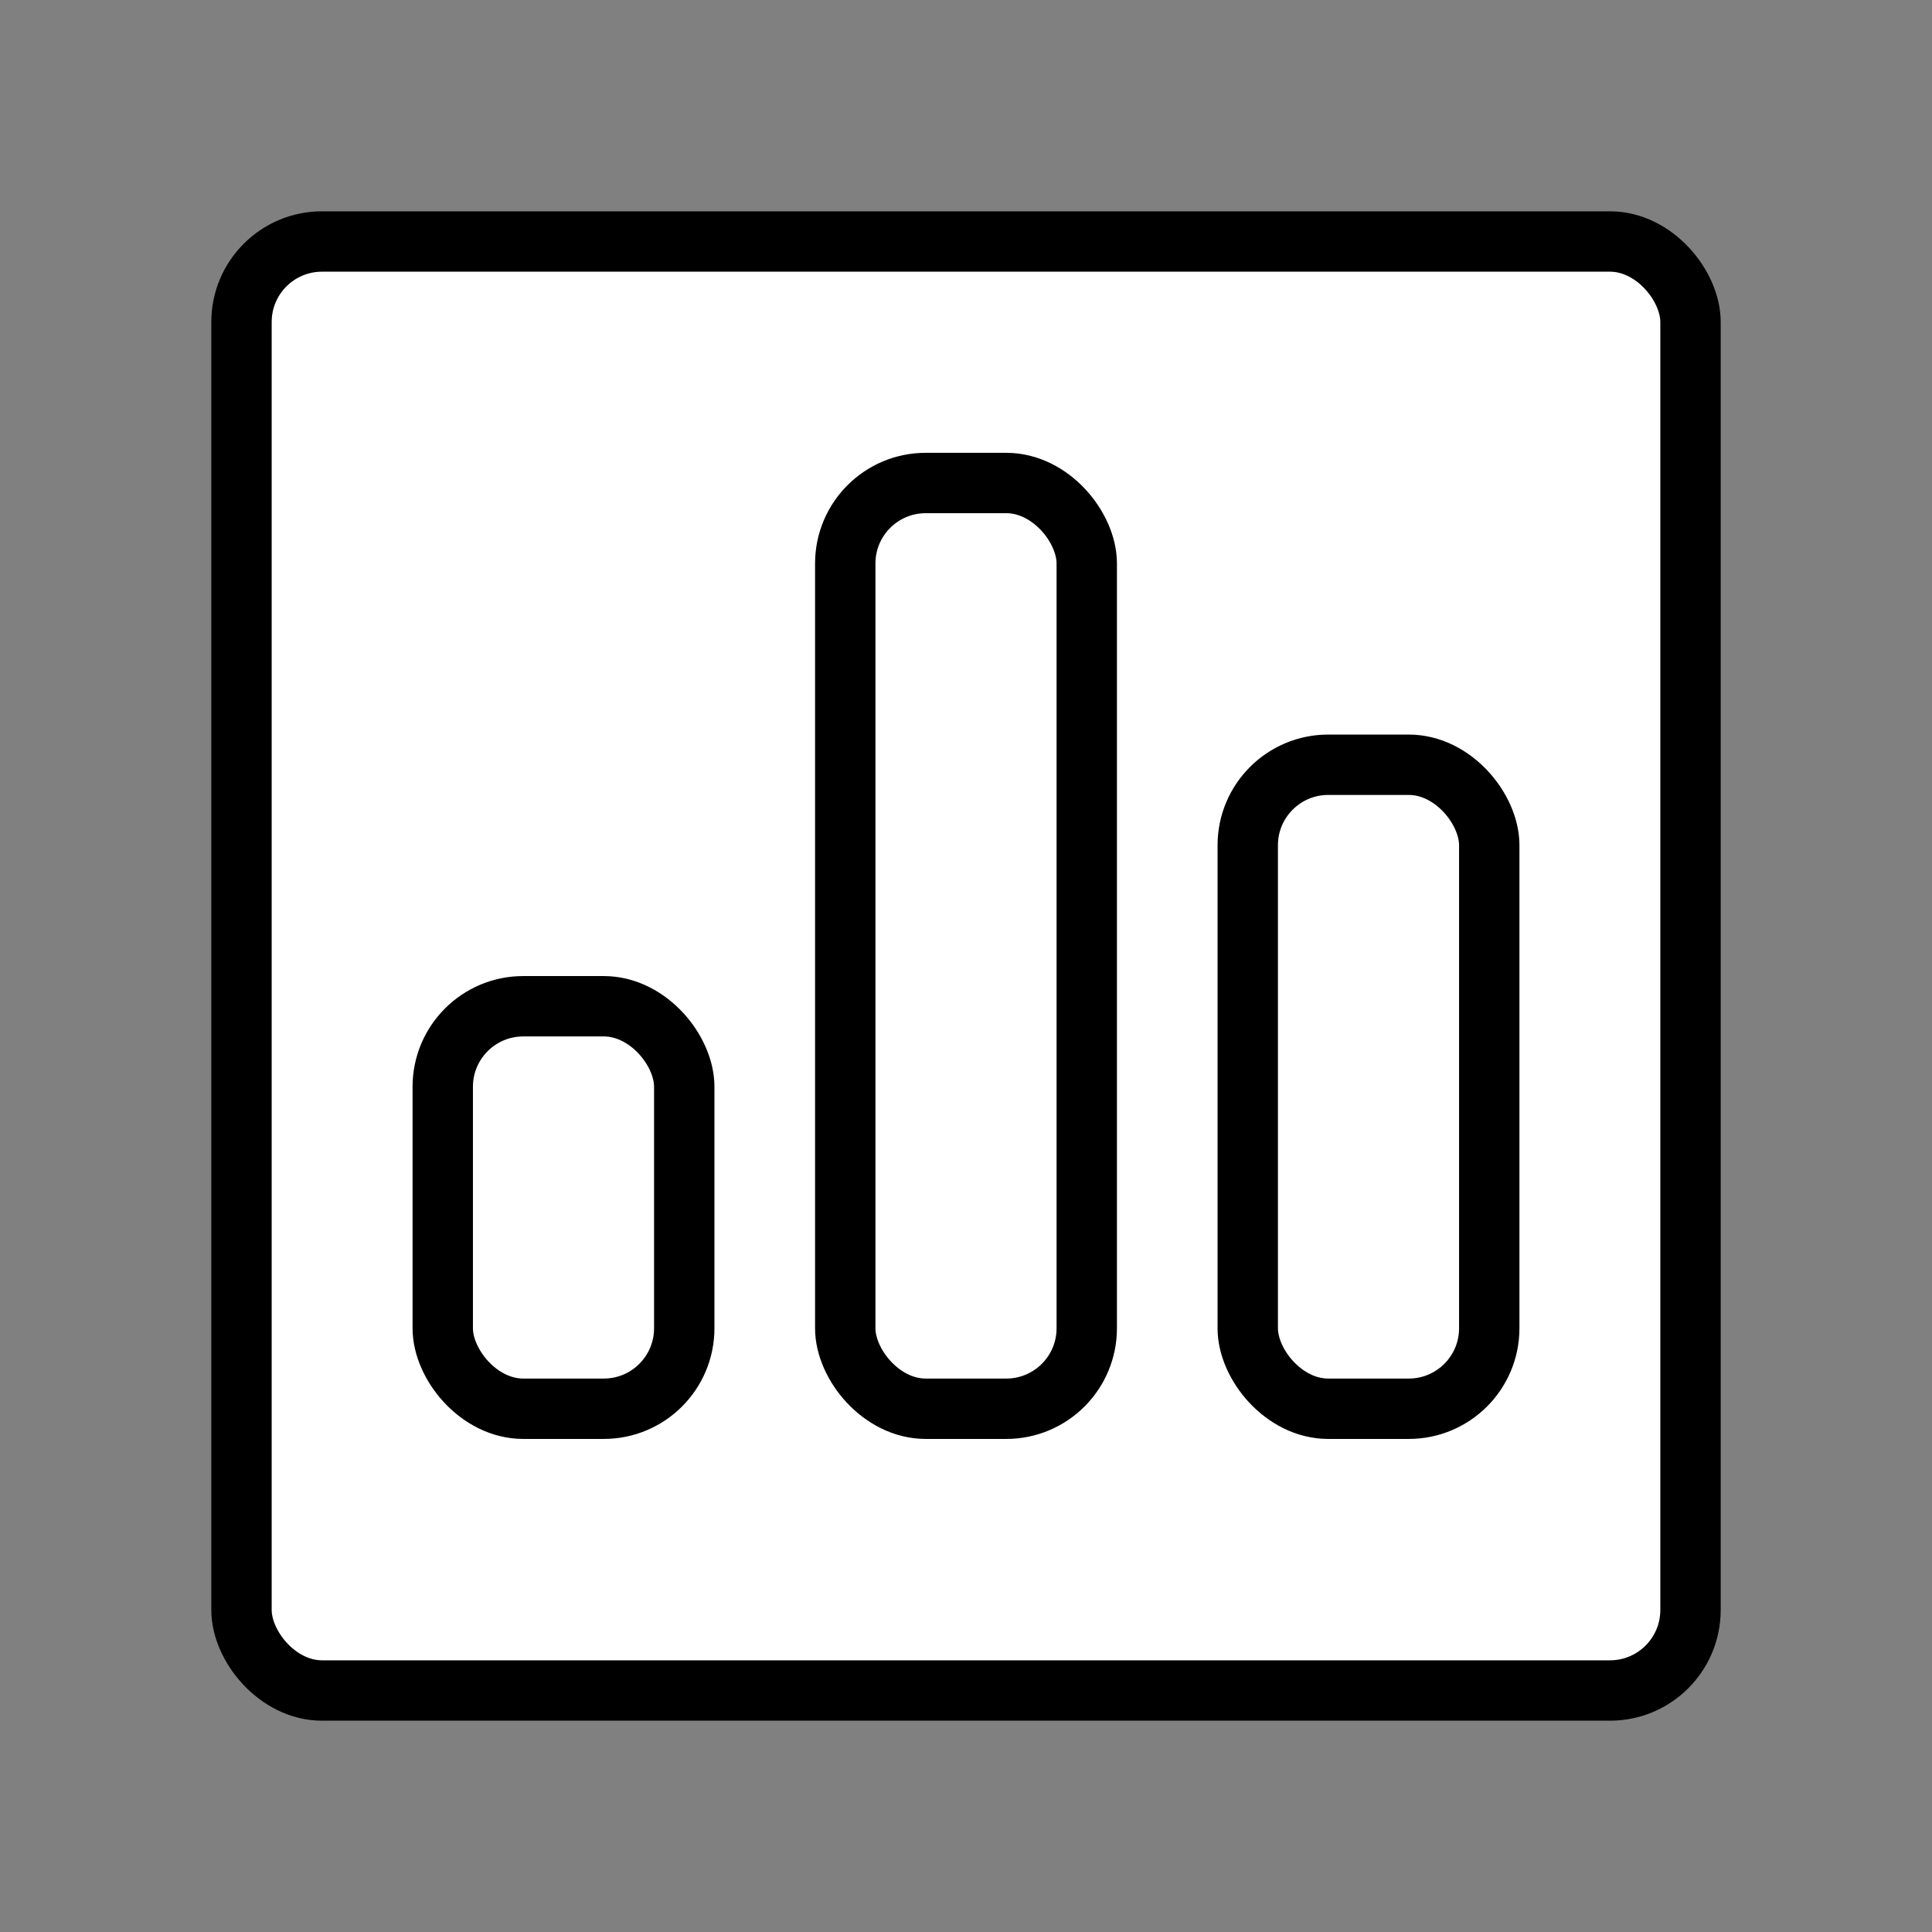
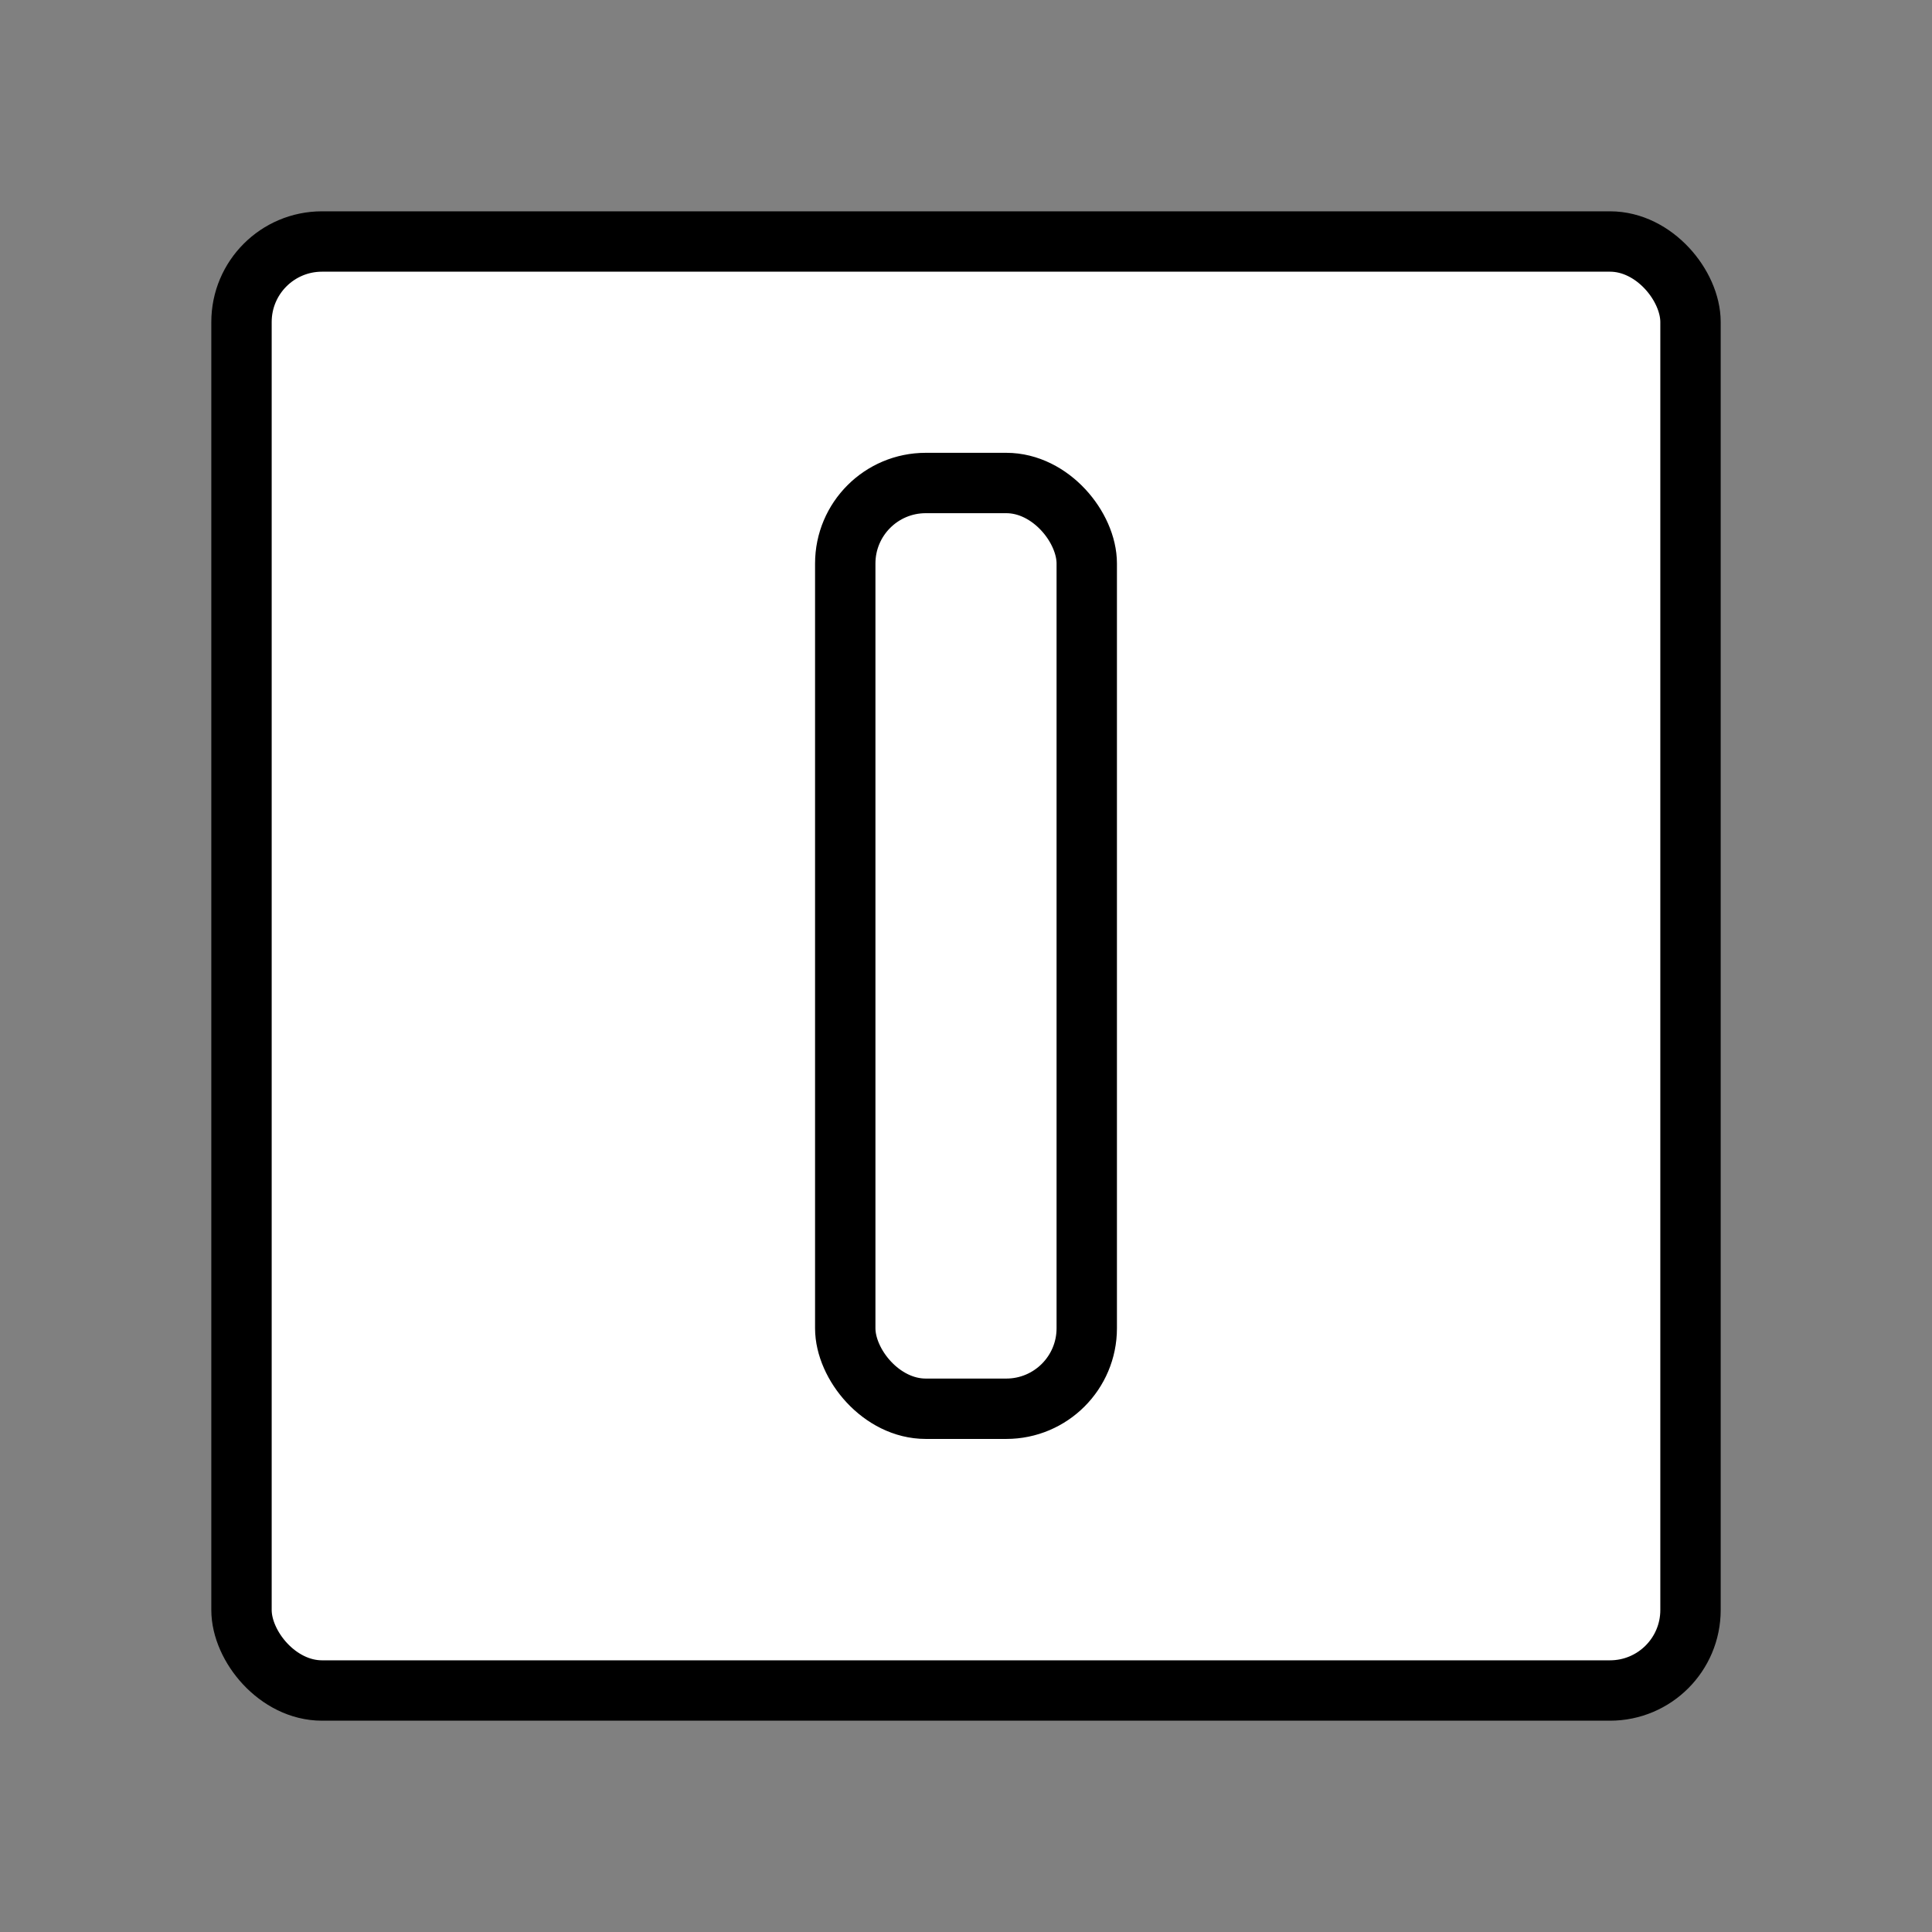
<svg xmlns="http://www.w3.org/2000/svg" width="48" height="48" viewBox="0 0 48 48" fill="none">
  <rect x="0" y="0" width="48" height="48" fill="#808080" stroke="none" />
  <rect x="6" y="6" width="36" height="36" rx="2" fill="white" stroke="black" stroke-width="1.5" />
  <rect x="21" y="12" width="6" height="23" rx="2" fill="white" stroke="black" stroke-width="1.5" />
-   <rect x="31" y="19" width="6" height="16" rx="2" fill="white" stroke="black" stroke-width="1.5" />
-   <rect x="11" y="25" width="6" height="10" rx="2" fill="white" stroke="black" stroke-width="1.5" />
</svg>